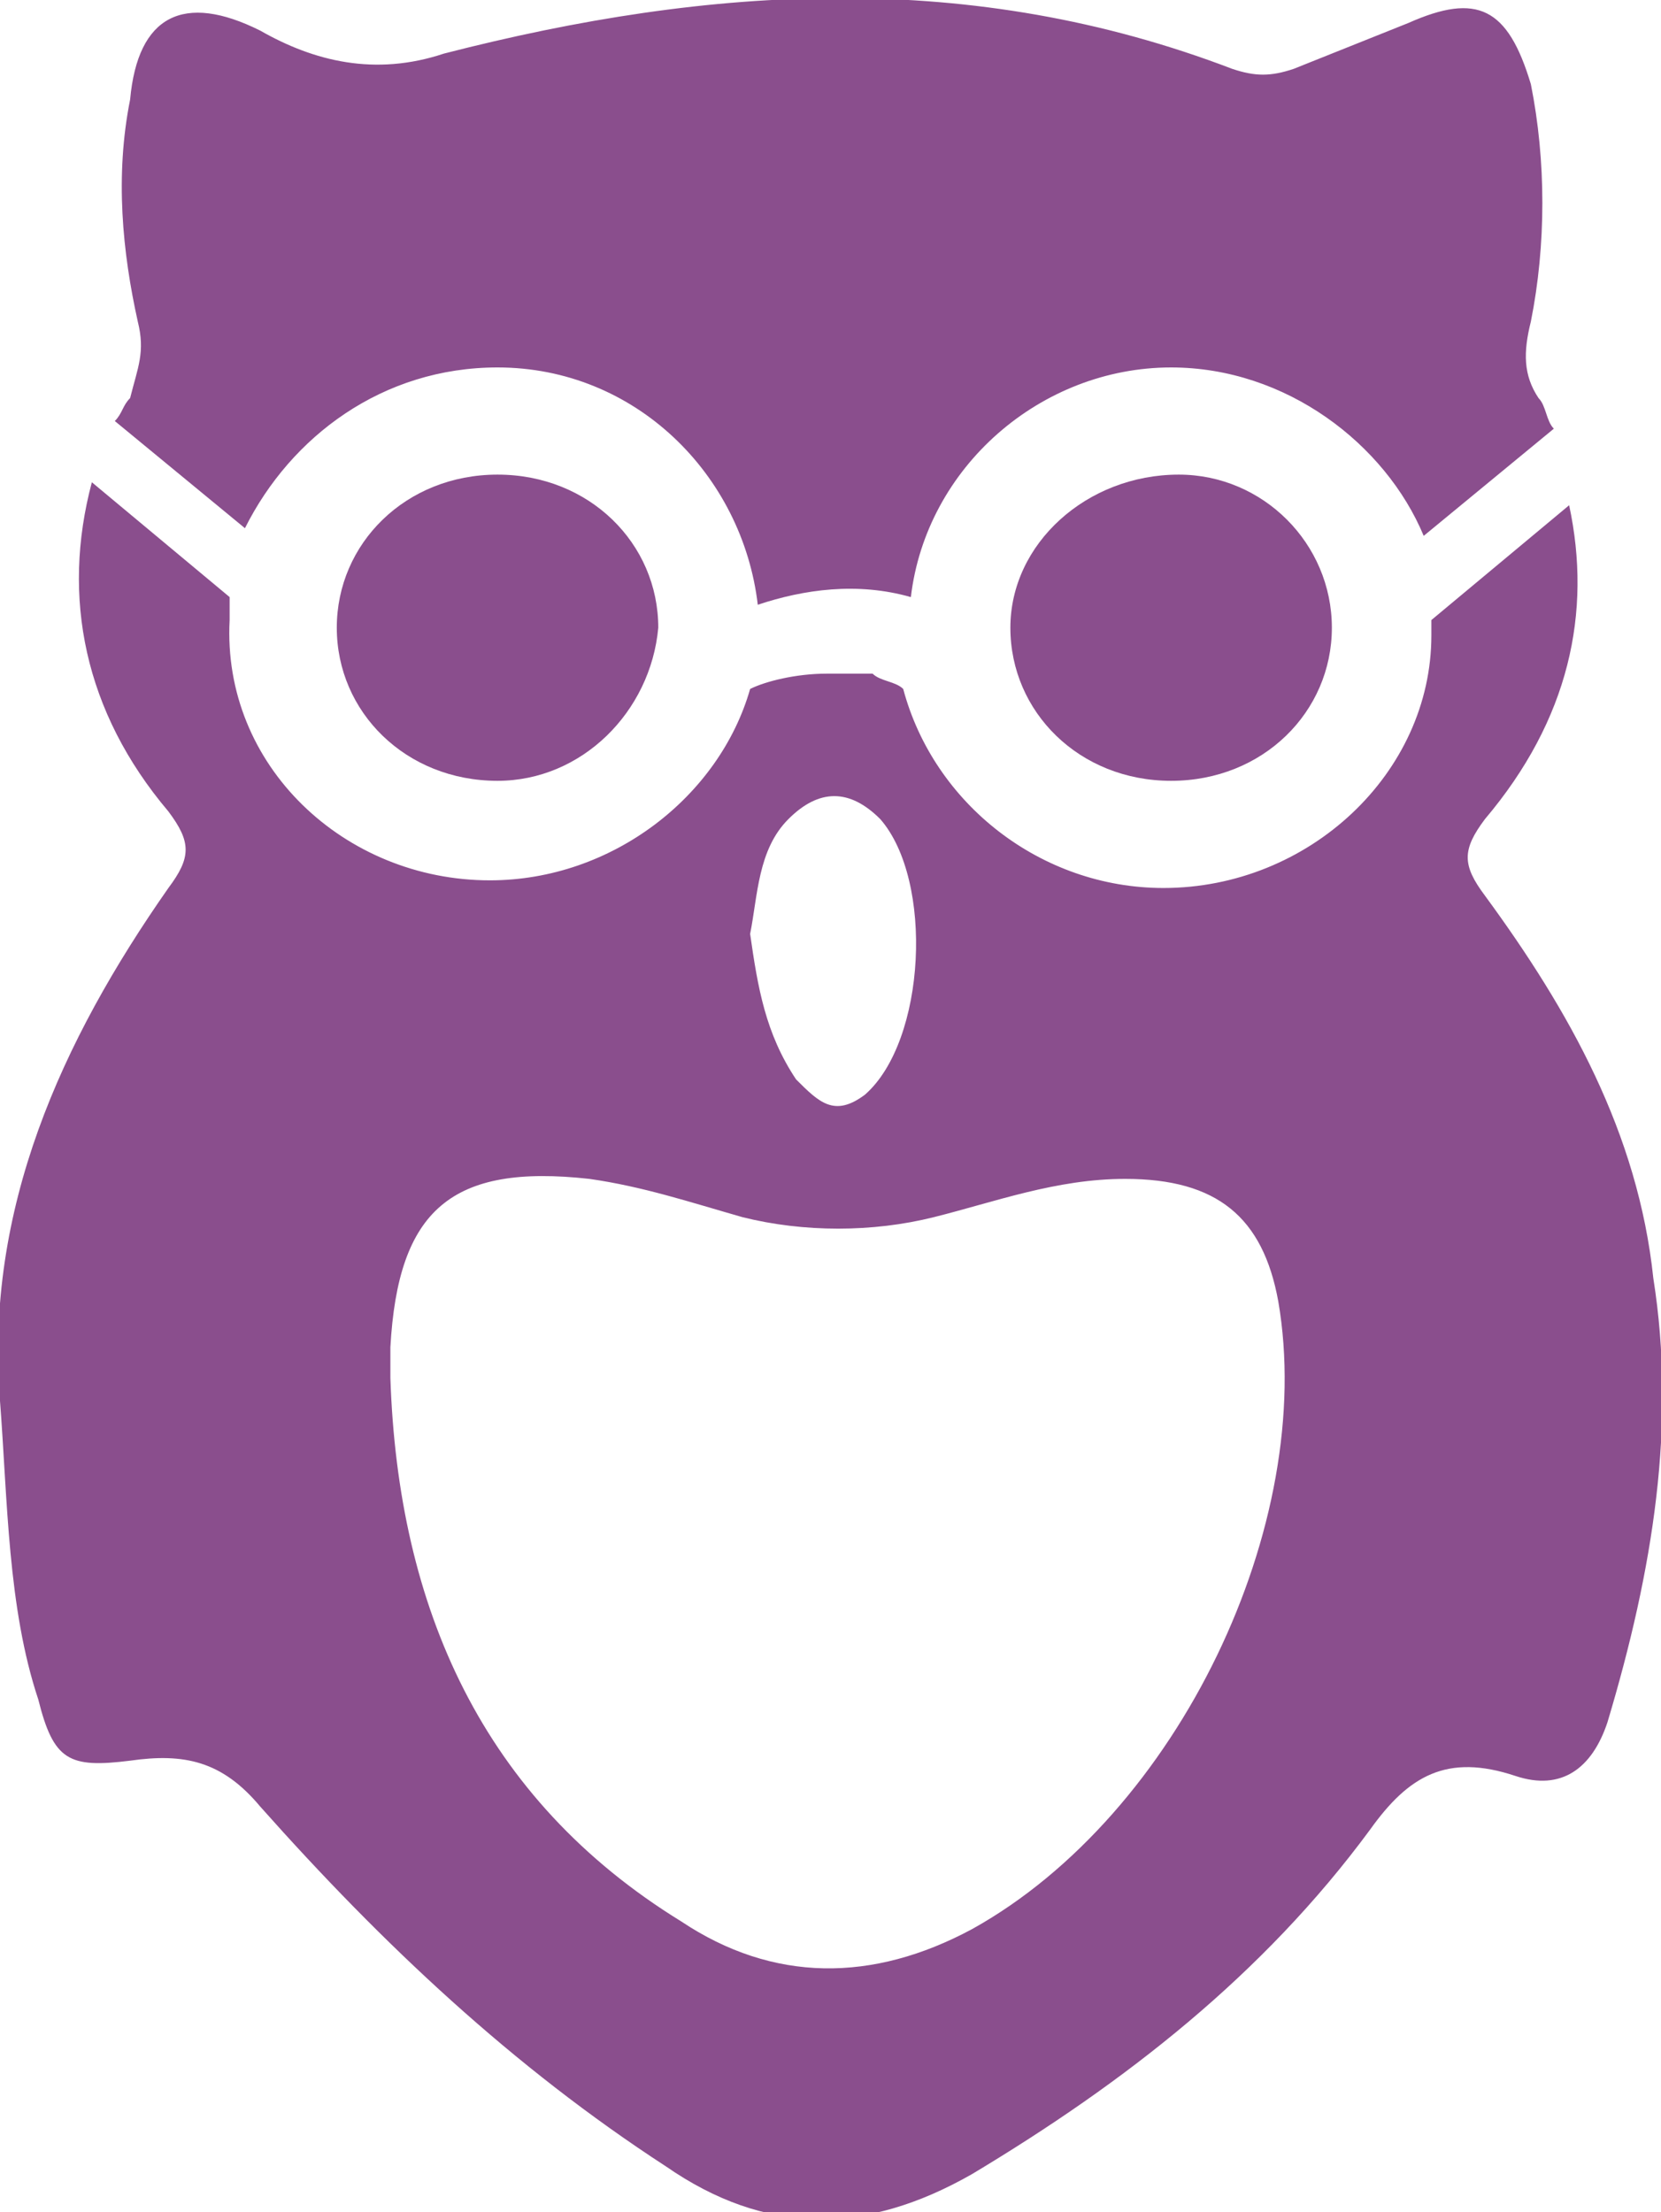
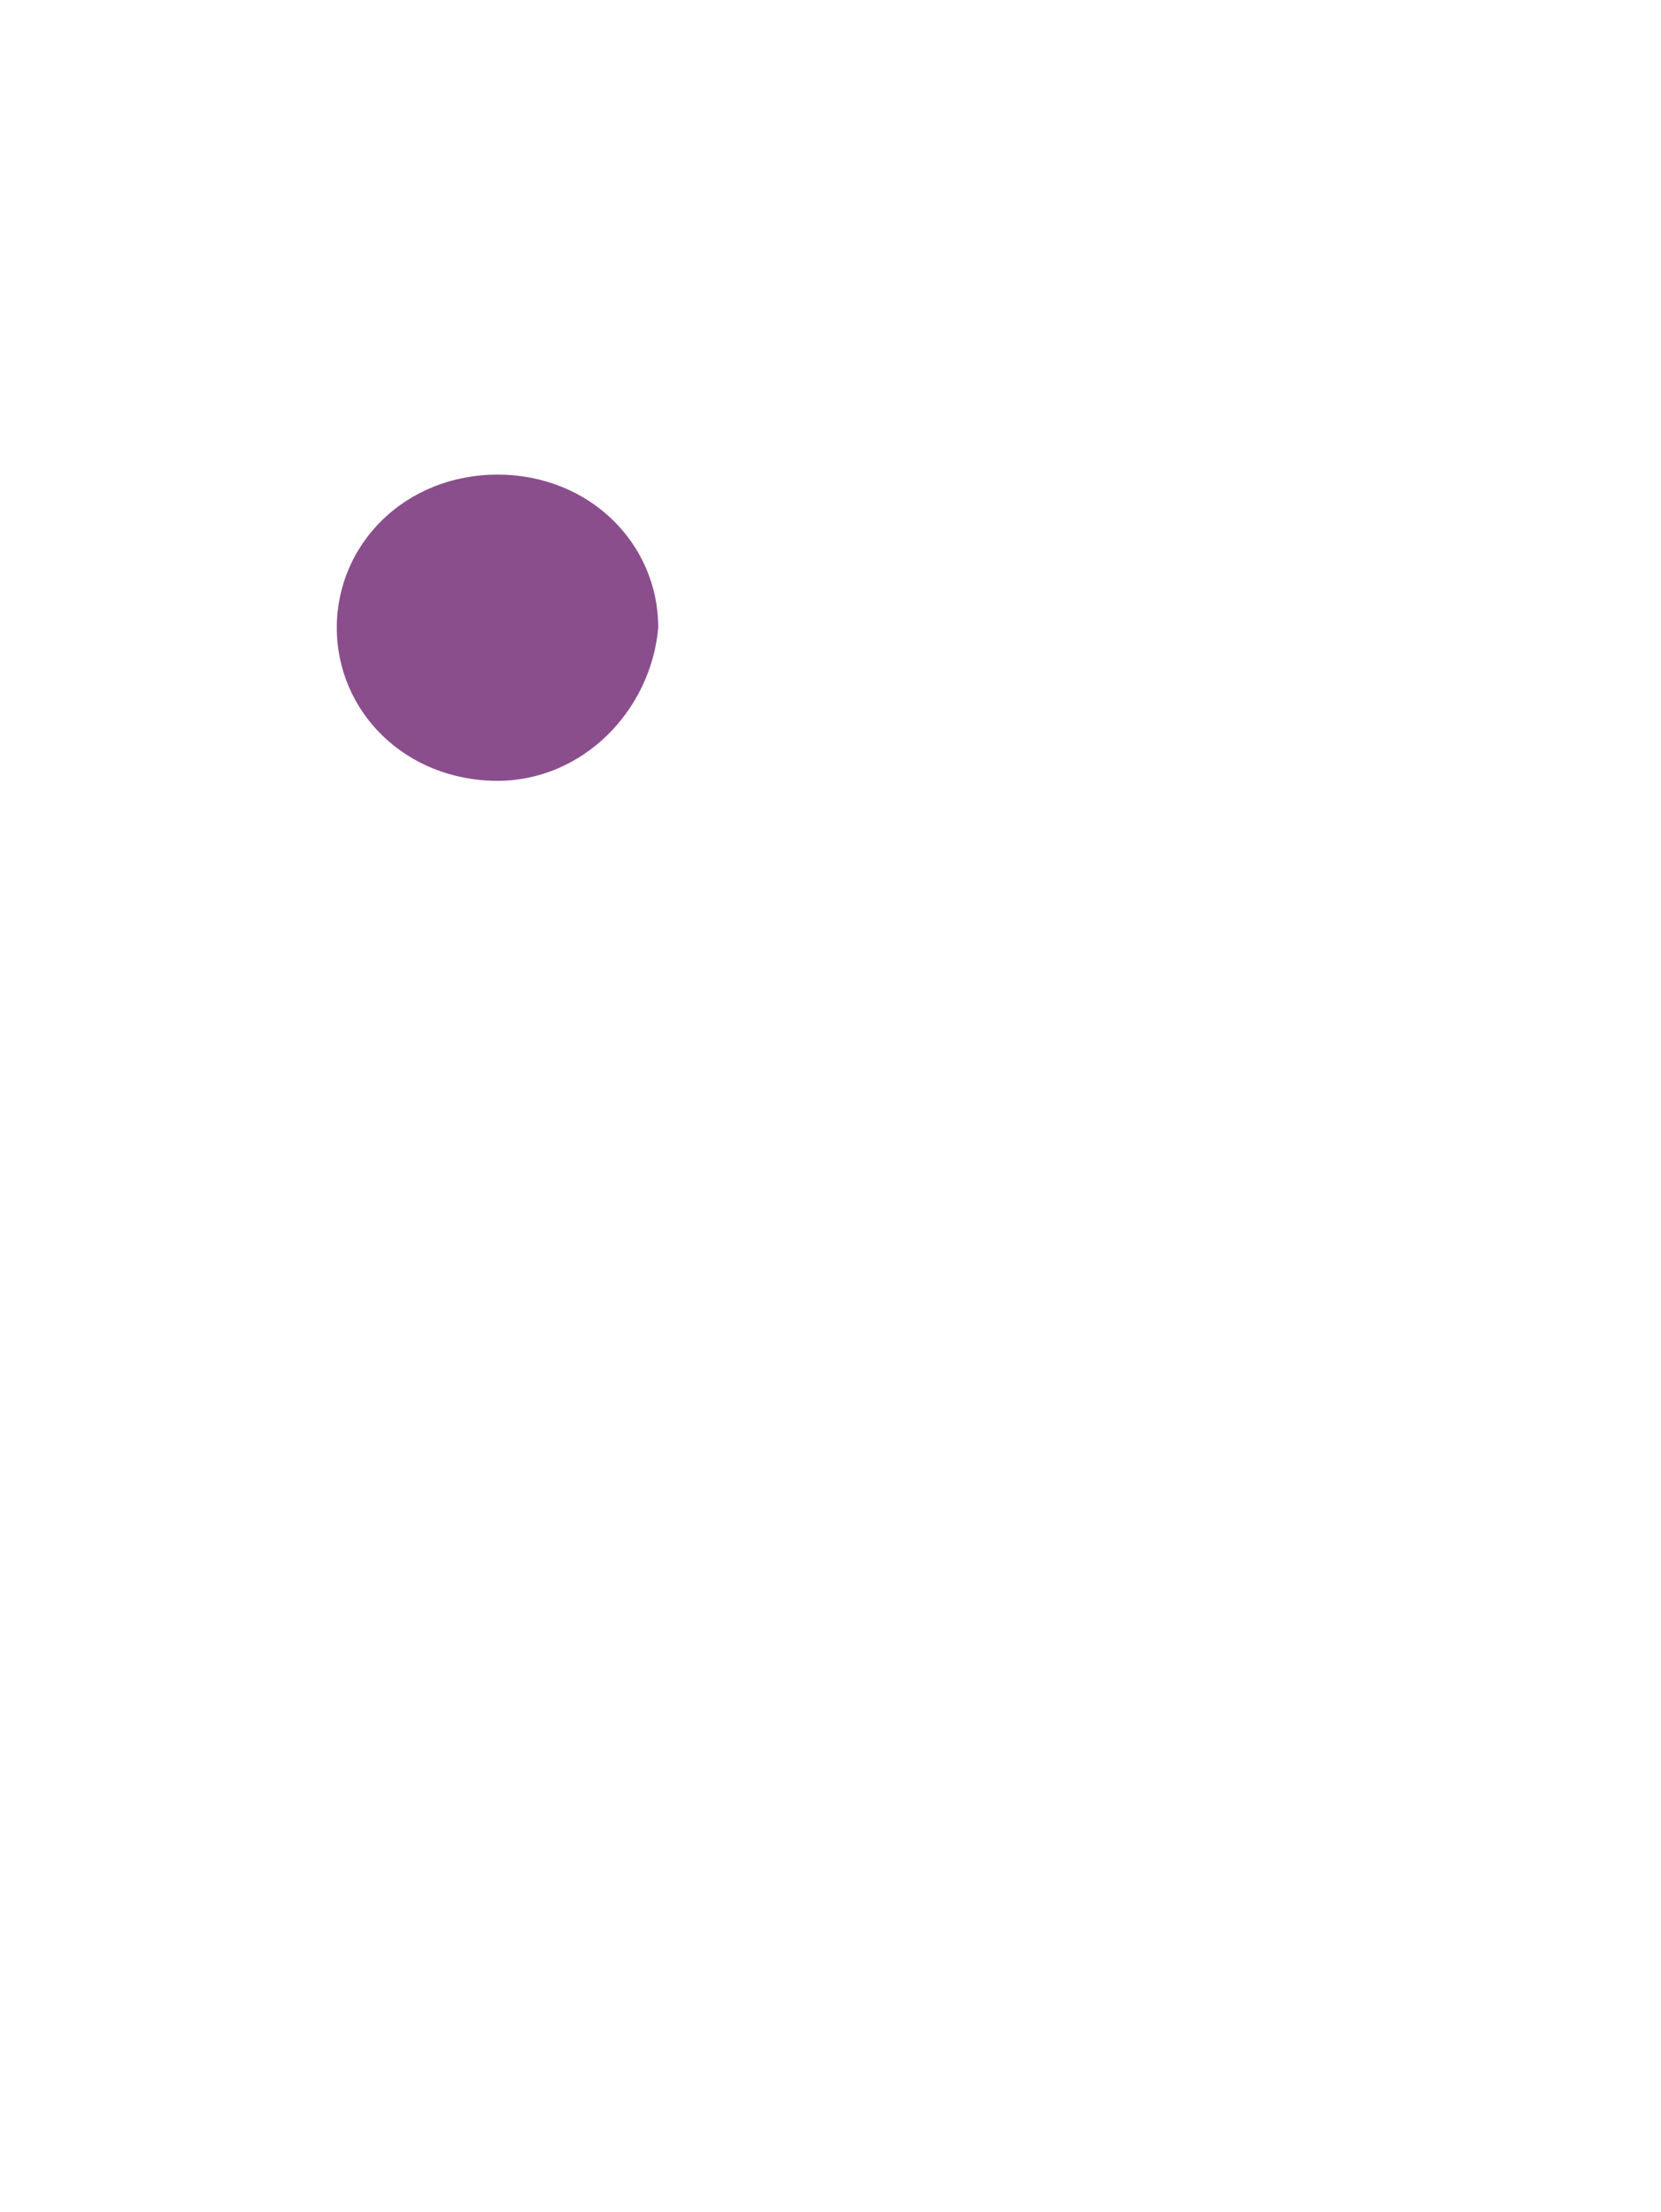
<svg xmlns="http://www.w3.org/2000/svg" version="1.1" id="artwork" x="0px" y="0px" viewBox="0 0 21.7 28.9" style="enable-background:new 0 0 21.7 28.9;" xml:space="preserve">
  <style type="text/css">
	.st0{fill:#8A4E8D;}
</style>
  <g>
    <g>
      <path class="st0" d="M4.4,8.2c0,1.1,0.9,2,2.1,2c1.1,0,2-0.9,2.1-2c0-1.1-0.9-2-2.1-2C5.3,6.2,4.4,7.1,4.4,8.2z" />
    </g>
    <g>
-       <path class="st0" d="M13.2,8.2c0,1.1,0.9,2,2.1,2c1.2,0,2.1-0.9,2.1-2c0-1.1-0.9-2-2-2C14.2,6.2,13.2,7.1,13.2,8.2z" />
-     </g>
+       </g>
    <g>
-       <path class="st0" d="M21.6,16.7c-0.2-1.9-1.1-3.5-2.2-5c-0.3-0.4-0.3-0.6,0-1c1.1-1.3,1.4-2.7,1.1-4.1l-1.8,1.5c0,0.1,0,0.1,0,0.2    c0,1.8-1.6,3.3-3.5,3.3c-1.6,0-3-1.1-3.4-2.6c-0.1-0.1-0.3-0.1-0.4-0.2l-0.6,0C10.4,8.8,10,8.9,9.8,9c-0.4,1.4-1.8,2.5-3.4,2.5    C4.5,11.5,2.9,10,3,8.1C3,8,3,7.9,3,7.8L1.2,6.3c-0.4,1.5-0.1,3,1,4.3c0.3,0.4,0.3,0.6,0,1c-1.4,2-2.4,4.2-2.2,6.7    c0.1,1.3,0.1,2.7,0.5,3.9c0.2,0.8,0.4,0.9,1.2,0.8c0.7-0.1,1.2,0,1.7,0.6C5,25.4,6.7,27,8.7,28.3c1.3,0.9,2.6,0.9,4,0.1    c2-1.2,3.8-2.6,5.2-4.5c0.5-0.7,1-1,1.9-0.7c0.6,0.2,1-0.1,1.2-0.7C21.6,20.5,21.9,18.6,21.6,16.7z M10.3,10.7    c0.4-0.4,0.8-0.4,1.2,0c0.7,0.8,0.6,2.9-0.2,3.6c-0.4,0.3-0.6,0.1-0.9-0.2c-0.4-0.6-0.5-1.2-0.6-1.9C9.9,11.7,9.9,11.1,10.3,10.7z     M12.7,25.2c-1.3,0.7-2.6,0.7-3.8-0.1C6.3,23.5,5.2,21,5.1,18c0-0.1,0-0.3,0-0.4c0.1-1.8,0.8-2.4,2.6-2.2c0.7,0.1,1.3,0.3,2,0.5    c0.8,0.2,1.7,0.2,2.5,0c0.8-0.2,1.6-0.5,2.5-0.5c1.2,0,1.8,0.5,2,1.6C17.2,19.9,15.4,23.7,12.7,25.2z" />
-     </g>
+       </g>
    <g>
-       <path class="st0" d="M1.5,5.5l1.7,1.4C3.8,5.7,5,4.8,6.5,4.8c1.8,0,3.2,1.4,3.4,3.1c0.6-0.2,1.3-0.3,2-0.1c0.2-1.7,1.7-3,3.4-3    c1.5,0,2.8,1,3.3,2.2l1.7-1.4c-0.1-0.1-0.1-0.3-0.2-0.4c-0.2-0.3-0.2-0.6-0.1-1c0.2-1,0.2-2.1,0-3.1c-0.3-1-0.7-1.2-1.6-0.8    c-0.5,0.2-1,0.4-1.5,0.6c-0.3,0.1-0.5,0.1-0.8,0C12.7-0.4,9.3-0.2,5.8,0.7C4.9,1,4.1,0.8,3.4,0.4C2.4-0.1,1.8,0.2,1.7,1.3    c-0.2,1-0.1,2,0.1,2.9c0.1,0.4,0,0.6-0.1,1C1.6,5.3,1.6,5.4,1.5,5.5z" />
-     </g>
+       </g>
  </g>
</svg>